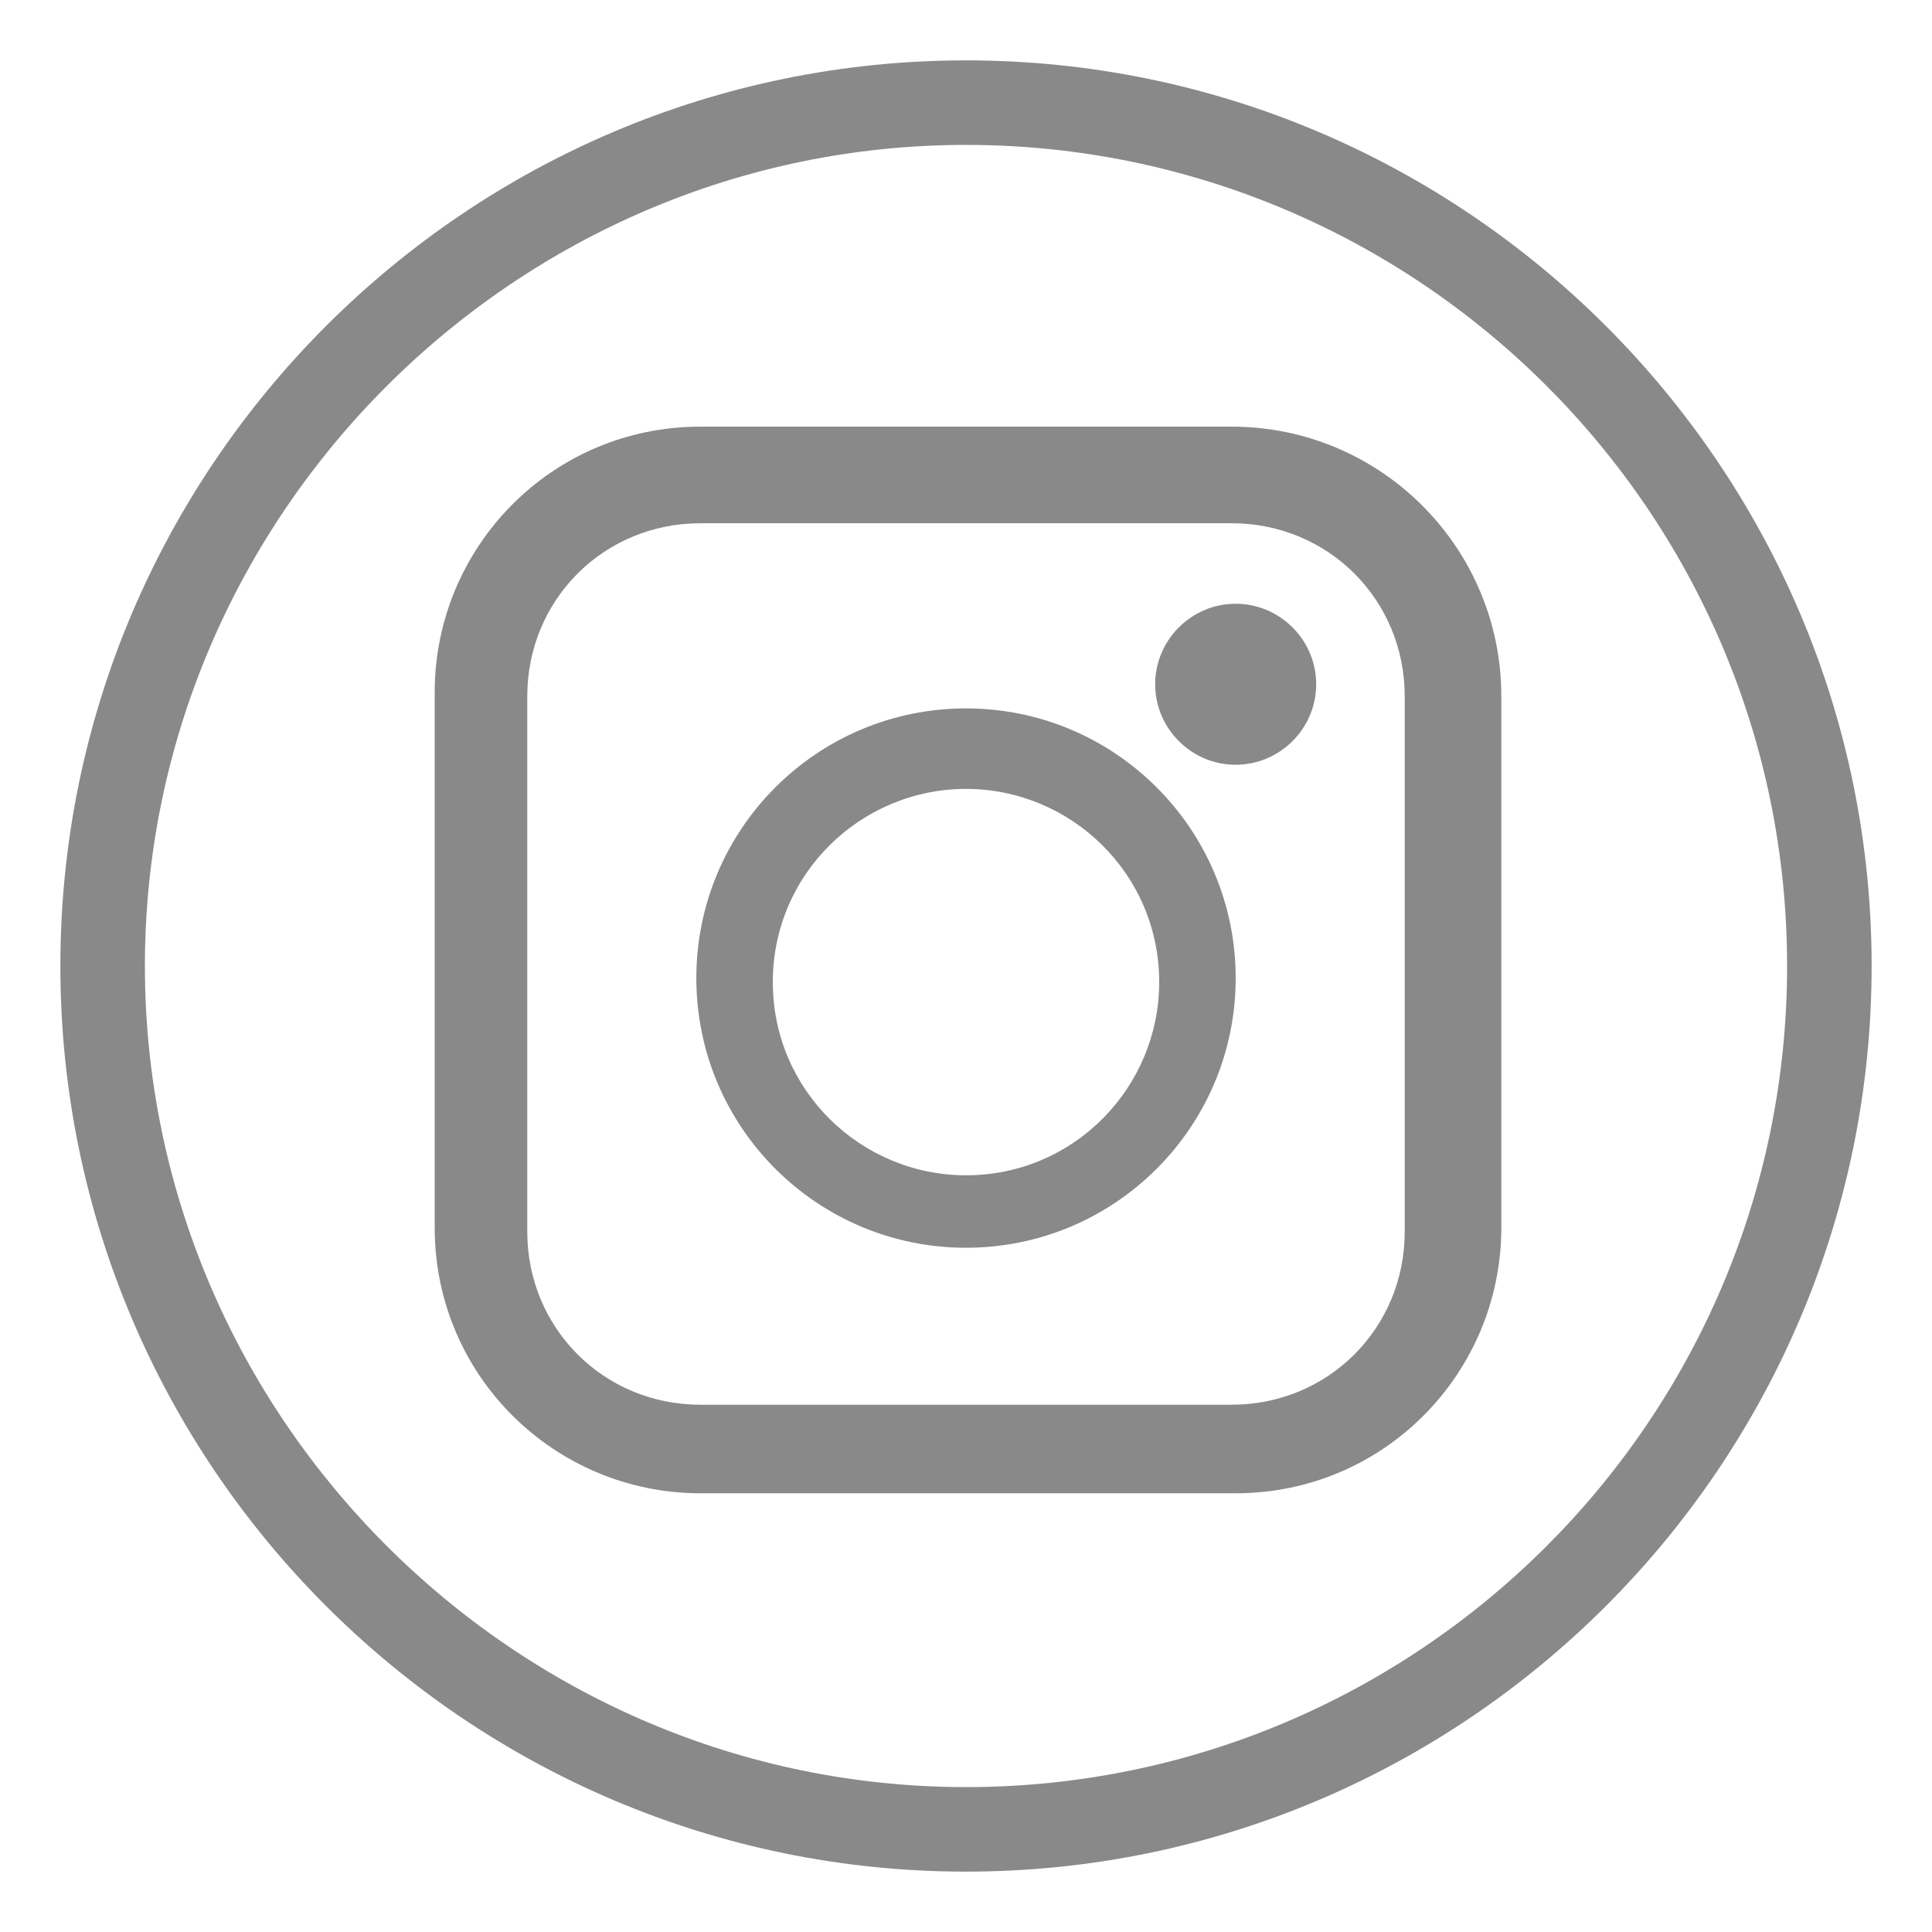
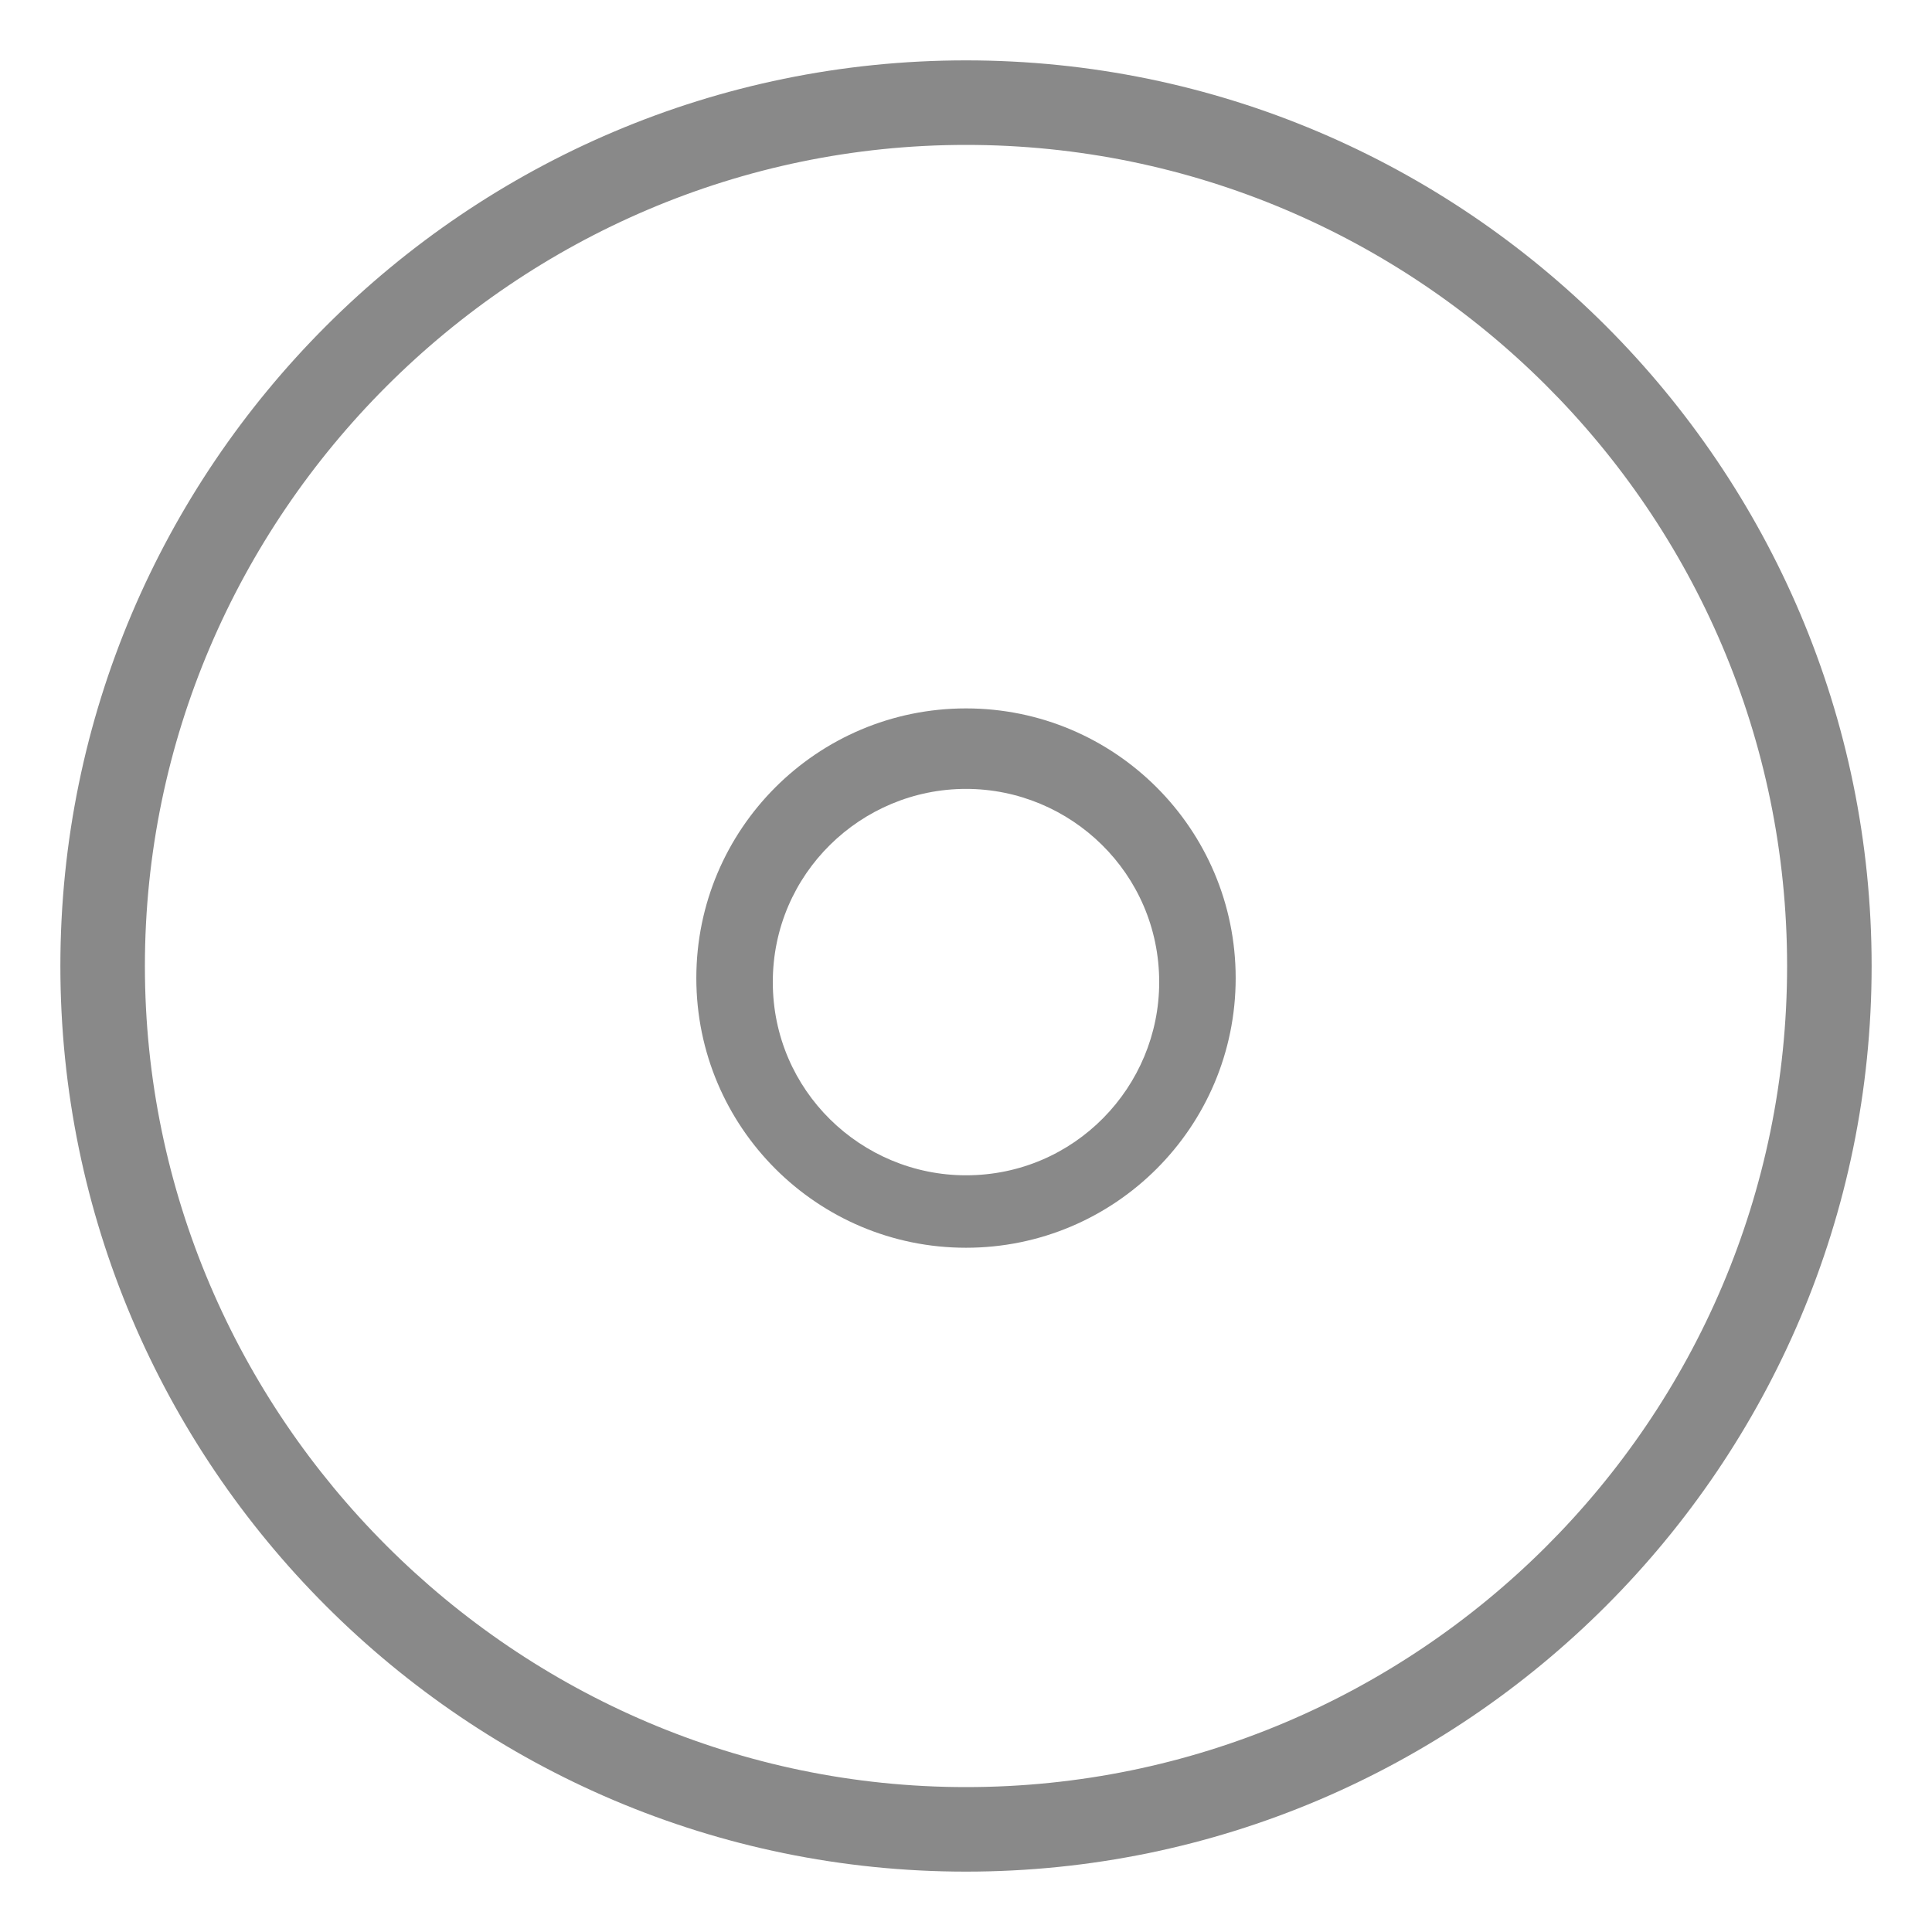
<svg xmlns="http://www.w3.org/2000/svg" version="1.1" id="Layer_1" x="0px" y="0px" viewBox="0 0 48 48" style="enable-background:new 0 0 48 48;" xml:space="preserve">
  <style type="text/css">
	.st0{opacity:0.9;}
	.st1{fill:#E89D27;}
	.st2{fill:#444444;}
	.st3{opacity:0.85;}
	.st4{fill:#1F669A;}
	.st5{fill:#309977;}
	.st6{fill:#D05F4E;}
	.st7{fill:#B8DDCE;stroke:#B8DDCE;stroke-width:0.75;stroke-linecap:round;stroke-linejoin:round;stroke-miterlimit:10;}
	.st8{fill:#F2C7A9;}
	.st9{fill:#F4D97A;}
	.st10{fill:#FFFFFF;}
	.st11{fill:#898989;}
</style>
  <g>
    <g>
      <path class="st11" d="M24,3.6c11.2,0,20.4,9.1,20.4,20.4S35.2,44.4,24,44.4C12.8,44.4,3.6,35.2,3.6,24S12.8,3.6,24,3.6 M24,1.5    C11.6,1.5,1.5,11.6,1.5,24S11.6,46.5,24,46.5c12.4,0,22.5-10.1,22.5-22.5S36.4,1.5,24,1.5L24,1.5z" />
-       <path class="st11" d="M30.6,13c2.4,0,4.3,1.9,4.3,4.3v13.3c0,2.4-1.9,4.3-4.3,4.3H17.4c-2.4,0-4.3-1.9-4.3-4.3V17.3    c0-2.4,1.9-4.3,4.3-4.3H30.6 M30.6,10.6H17.4c-3.7,0-6.6,3-6.6,6.6v13.3c0,3.7,3,6.6,6.6,6.6h13.3c3.7,0,6.6-3,6.6-6.6V17.3    C37.3,13.6,34.3,10.6,30.6,10.6L30.6,10.6z" />
-       <path class="st11" d="M30.7,15c-1.1,0-2,0.9-2,2c0,1.1,0.9,2,2,2c1.1,0,2-0.9,2-2C32.7,15.9,31.8,15,30.7,15L30.7,15z" />
      <path class="st11" d="M24,19.6c2.6,0,4.8,2.1,4.8,4.8c0,2.6-2.1,4.8-4.8,4.8c-2.6,0-4.8-2.1-4.8-4.8C19.2,21.7,21.4,19.6,24,19.6     M24,17.6c-3.7,0-6.7,3-6.7,6.7c0,3.7,3,6.7,6.7,6.7c3.7,0,6.7-3,6.7-6.7C30.7,20.6,27.7,17.6,24,17.6L24,17.6z" />
    </g>
  </g>
</svg>